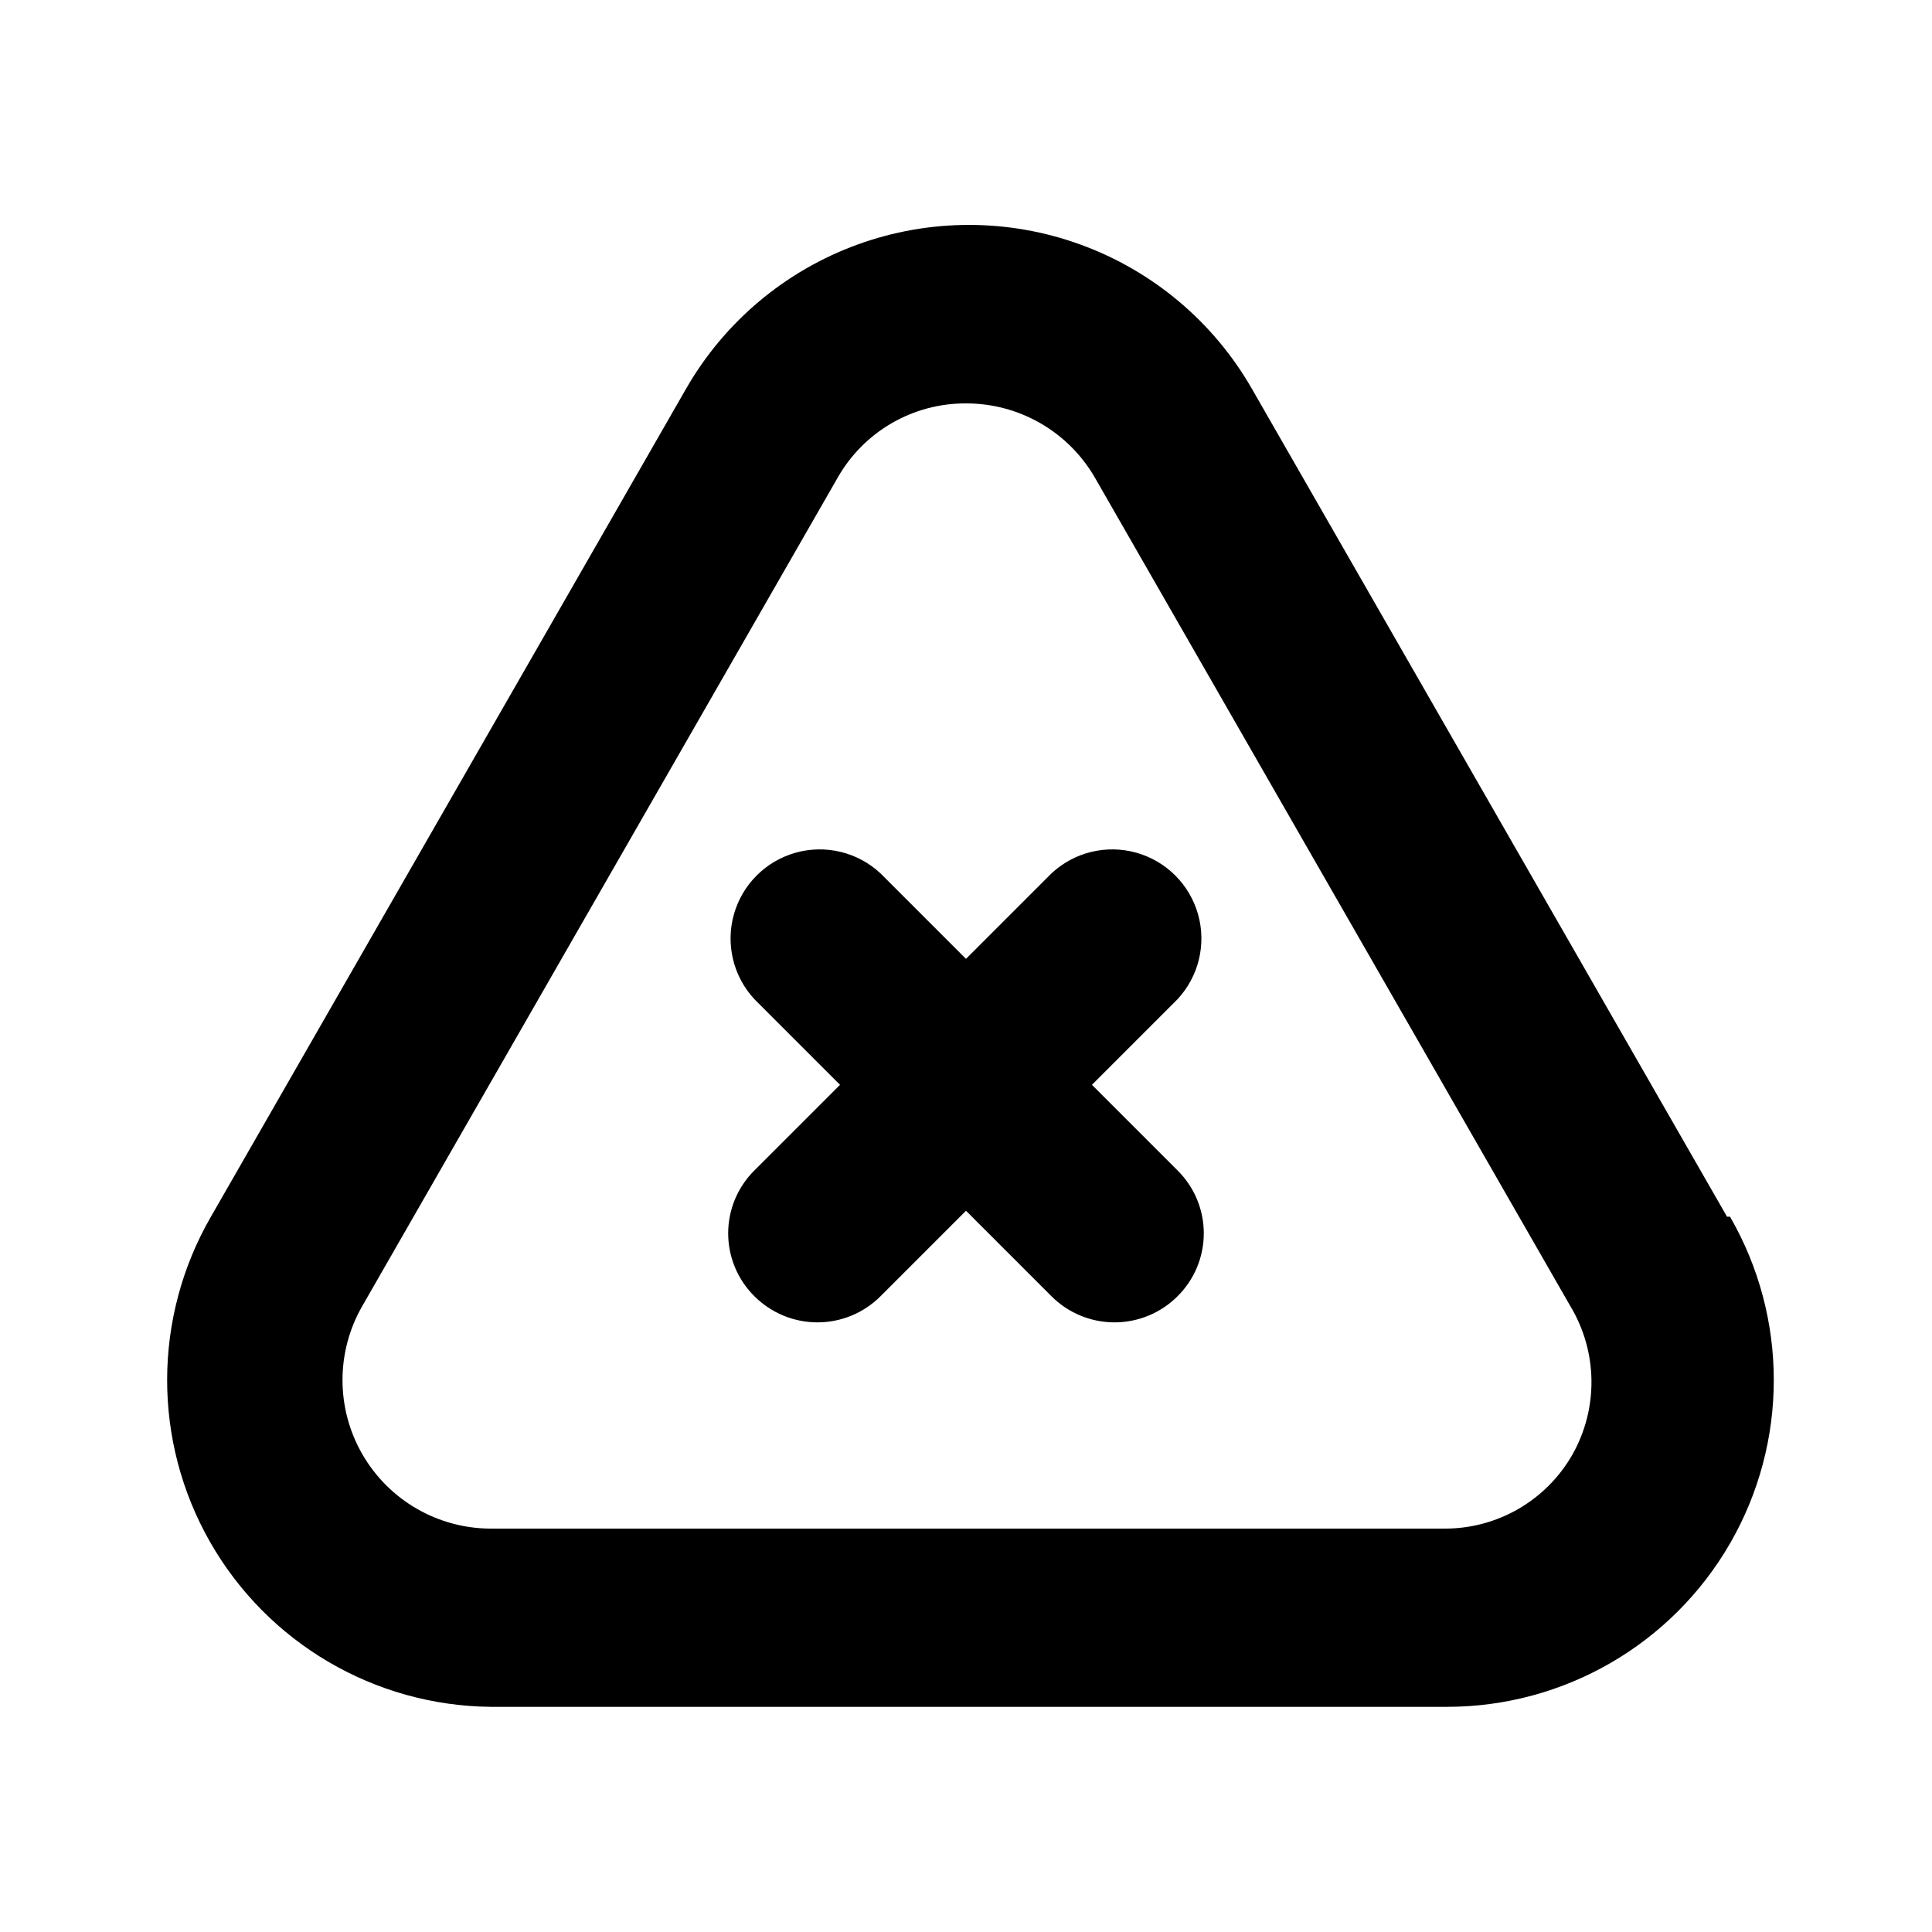
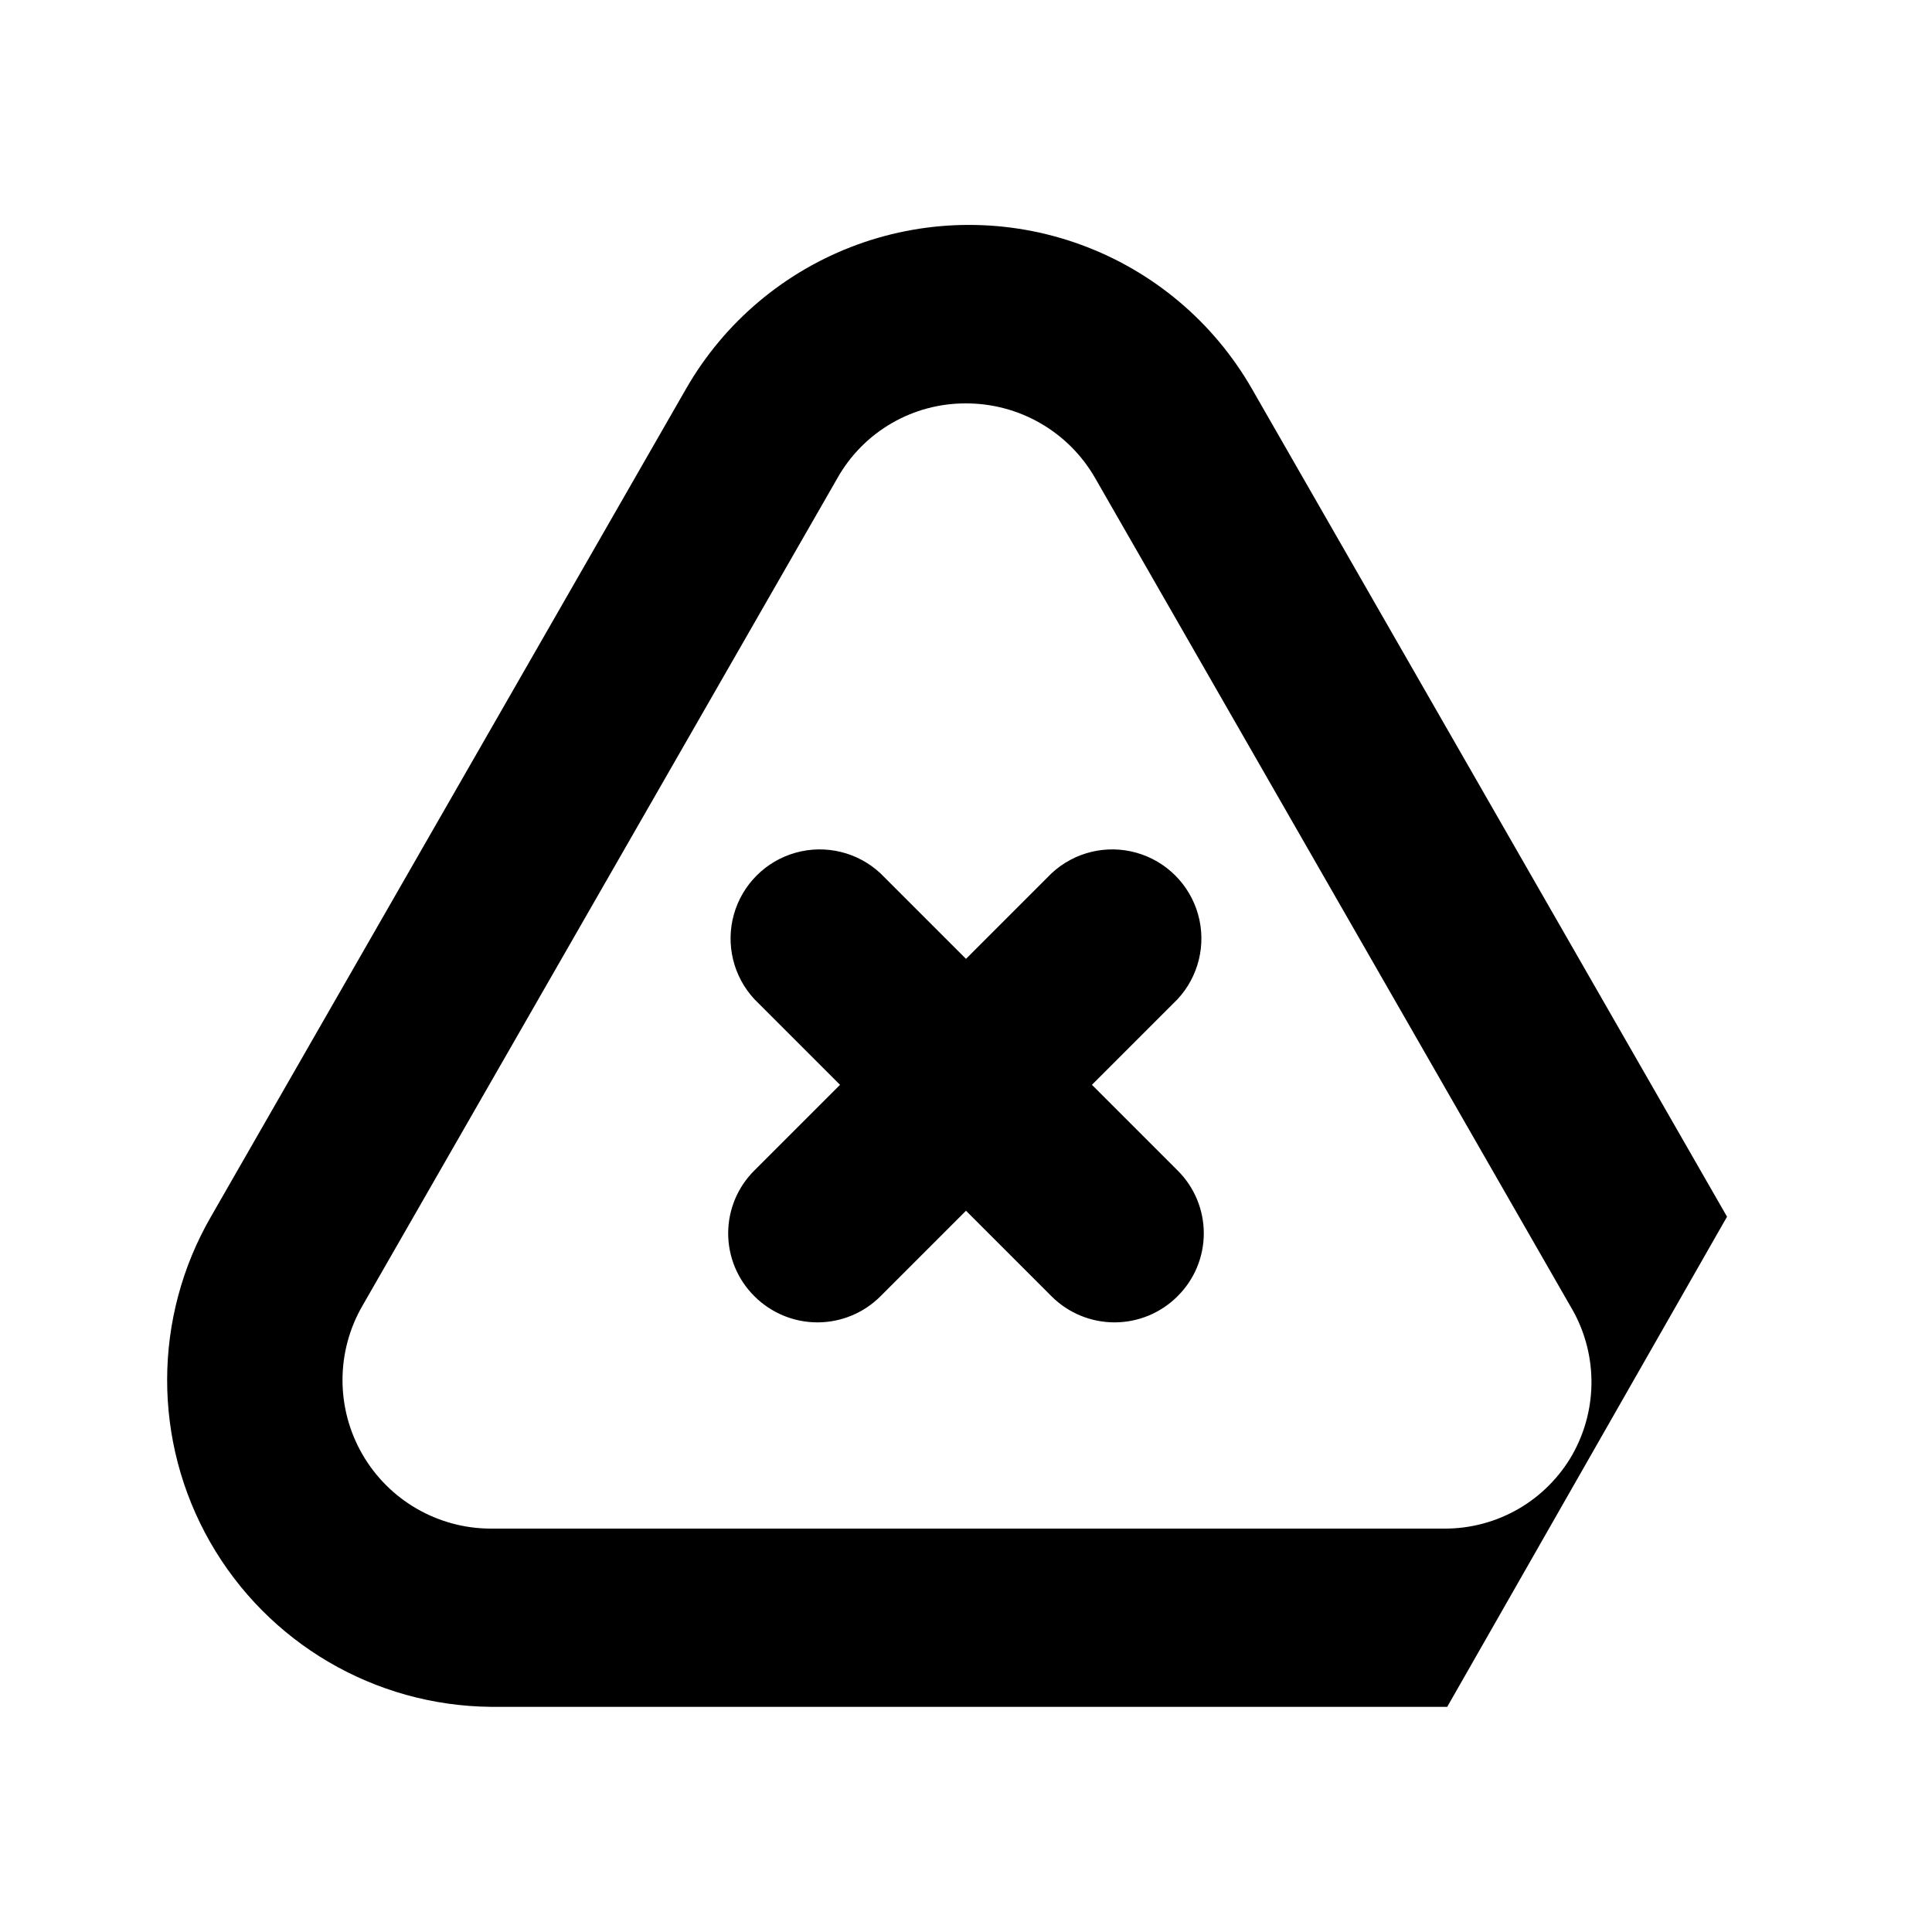
<svg xmlns="http://www.w3.org/2000/svg" fill="#000000" width="800px" height="800px" version="1.1" viewBox="144 144 512 512">
-   <path d="m601.68 466.44-125.95-219.47c-10.145-17.652-26.195-31.156-45.324-38.133-19.129-6.977-40.105-6.977-59.234 0-19.129 6.977-35.18 20.48-45.324 38.133l-125.95 219.47c-15.395 26.664-15.477 59.496-0.211 86.234 15.266 26.738 43.578 43.359 74.367 43.656h253.48-0.004c30.93-0.02 59.5-16.531 74.957-43.32 15.453-26.785 15.449-59.785-0.012-86.57zm-40.934 62.977c-3.41 6.004-8.359 10.992-14.336 14.453-5.977 3.457-12.766 5.262-19.672 5.227h-252.69c-14.047-0.027-27.016-7.539-34.027-19.715-7.012-12.172-7.004-27.16 0.02-39.324l125.95-219.47c3.41-6.004 8.359-10.992 14.336-14.449 5.977-3.461 12.766-5.266 19.672-5.231 6.922-0.012 13.723 1.797 19.723 5.254s10.98 8.43 14.441 14.426l125.95 219.47c3.578 5.918 5.527 12.68 5.637 19.594 0.109 6.918-1.617 13.738-5.008 19.766zm-104.7-120.6-22.672 22.672 22.672 22.672v-0.004c4.461 4.41 6.973 10.418 6.973 16.691 0 6.269-2.512 12.281-6.973 16.688-4.426 4.422-10.43 6.906-16.688 6.906s-12.262-2.484-16.688-6.906l-22.672-22.672-22.672 22.672c-4.43 4.422-10.43 6.906-16.691 6.906-6.258 0-12.258-2.484-16.688-6.906-4.461-4.406-6.973-10.418-6.973-16.688 0-6.273 2.512-12.281 6.973-16.691l22.672-22.668-22.672-22.672c-5.617-6.027-7.684-14.547-5.461-22.48 2.227-7.934 8.426-14.133 16.359-16.359 7.934-2.227 16.453-0.156 22.48 5.461l22.672 22.672 22.672-22.672c6.027-5.617 14.547-7.688 22.477-5.461 7.934 2.227 14.133 8.426 16.359 16.359 2.227 7.934 0.156 16.453-5.461 22.48z" />
+   <path d="m601.68 466.44-125.95-219.47c-10.145-17.652-26.195-31.156-45.324-38.133-19.129-6.977-40.105-6.977-59.234 0-19.129 6.977-35.18 20.48-45.324 38.133l-125.95 219.47c-15.395 26.664-15.477 59.496-0.211 86.234 15.266 26.738 43.578 43.359 74.367 43.656h253.48-0.004zm-40.934 62.977c-3.41 6.004-8.359 10.992-14.336 14.453-5.977 3.457-12.766 5.262-19.672 5.227h-252.69c-14.047-0.027-27.016-7.539-34.027-19.715-7.012-12.172-7.004-27.16 0.02-39.324l125.95-219.47c3.41-6.004 8.359-10.992 14.336-14.449 5.977-3.461 12.766-5.266 19.672-5.231 6.922-0.012 13.723 1.797 19.723 5.254s10.98 8.43 14.441 14.426l125.95 219.47c3.578 5.918 5.527 12.68 5.637 19.594 0.109 6.918-1.617 13.738-5.008 19.766zm-104.7-120.6-22.672 22.672 22.672 22.672v-0.004c4.461 4.41 6.973 10.418 6.973 16.691 0 6.269-2.512 12.281-6.973 16.688-4.426 4.422-10.43 6.906-16.688 6.906s-12.262-2.484-16.688-6.906l-22.672-22.672-22.672 22.672c-4.43 4.422-10.43 6.906-16.691 6.906-6.258 0-12.258-2.484-16.688-6.906-4.461-4.406-6.973-10.418-6.973-16.688 0-6.273 2.512-12.281 6.973-16.691l22.672-22.668-22.672-22.672c-5.617-6.027-7.684-14.547-5.461-22.48 2.227-7.934 8.426-14.133 16.359-16.359 7.934-2.227 16.453-0.156 22.48 5.461l22.672 22.672 22.672-22.672c6.027-5.617 14.547-7.688 22.477-5.461 7.934 2.227 14.133 8.426 16.359 16.359 2.227 7.934 0.156 16.453-5.461 22.48z" />
</svg>